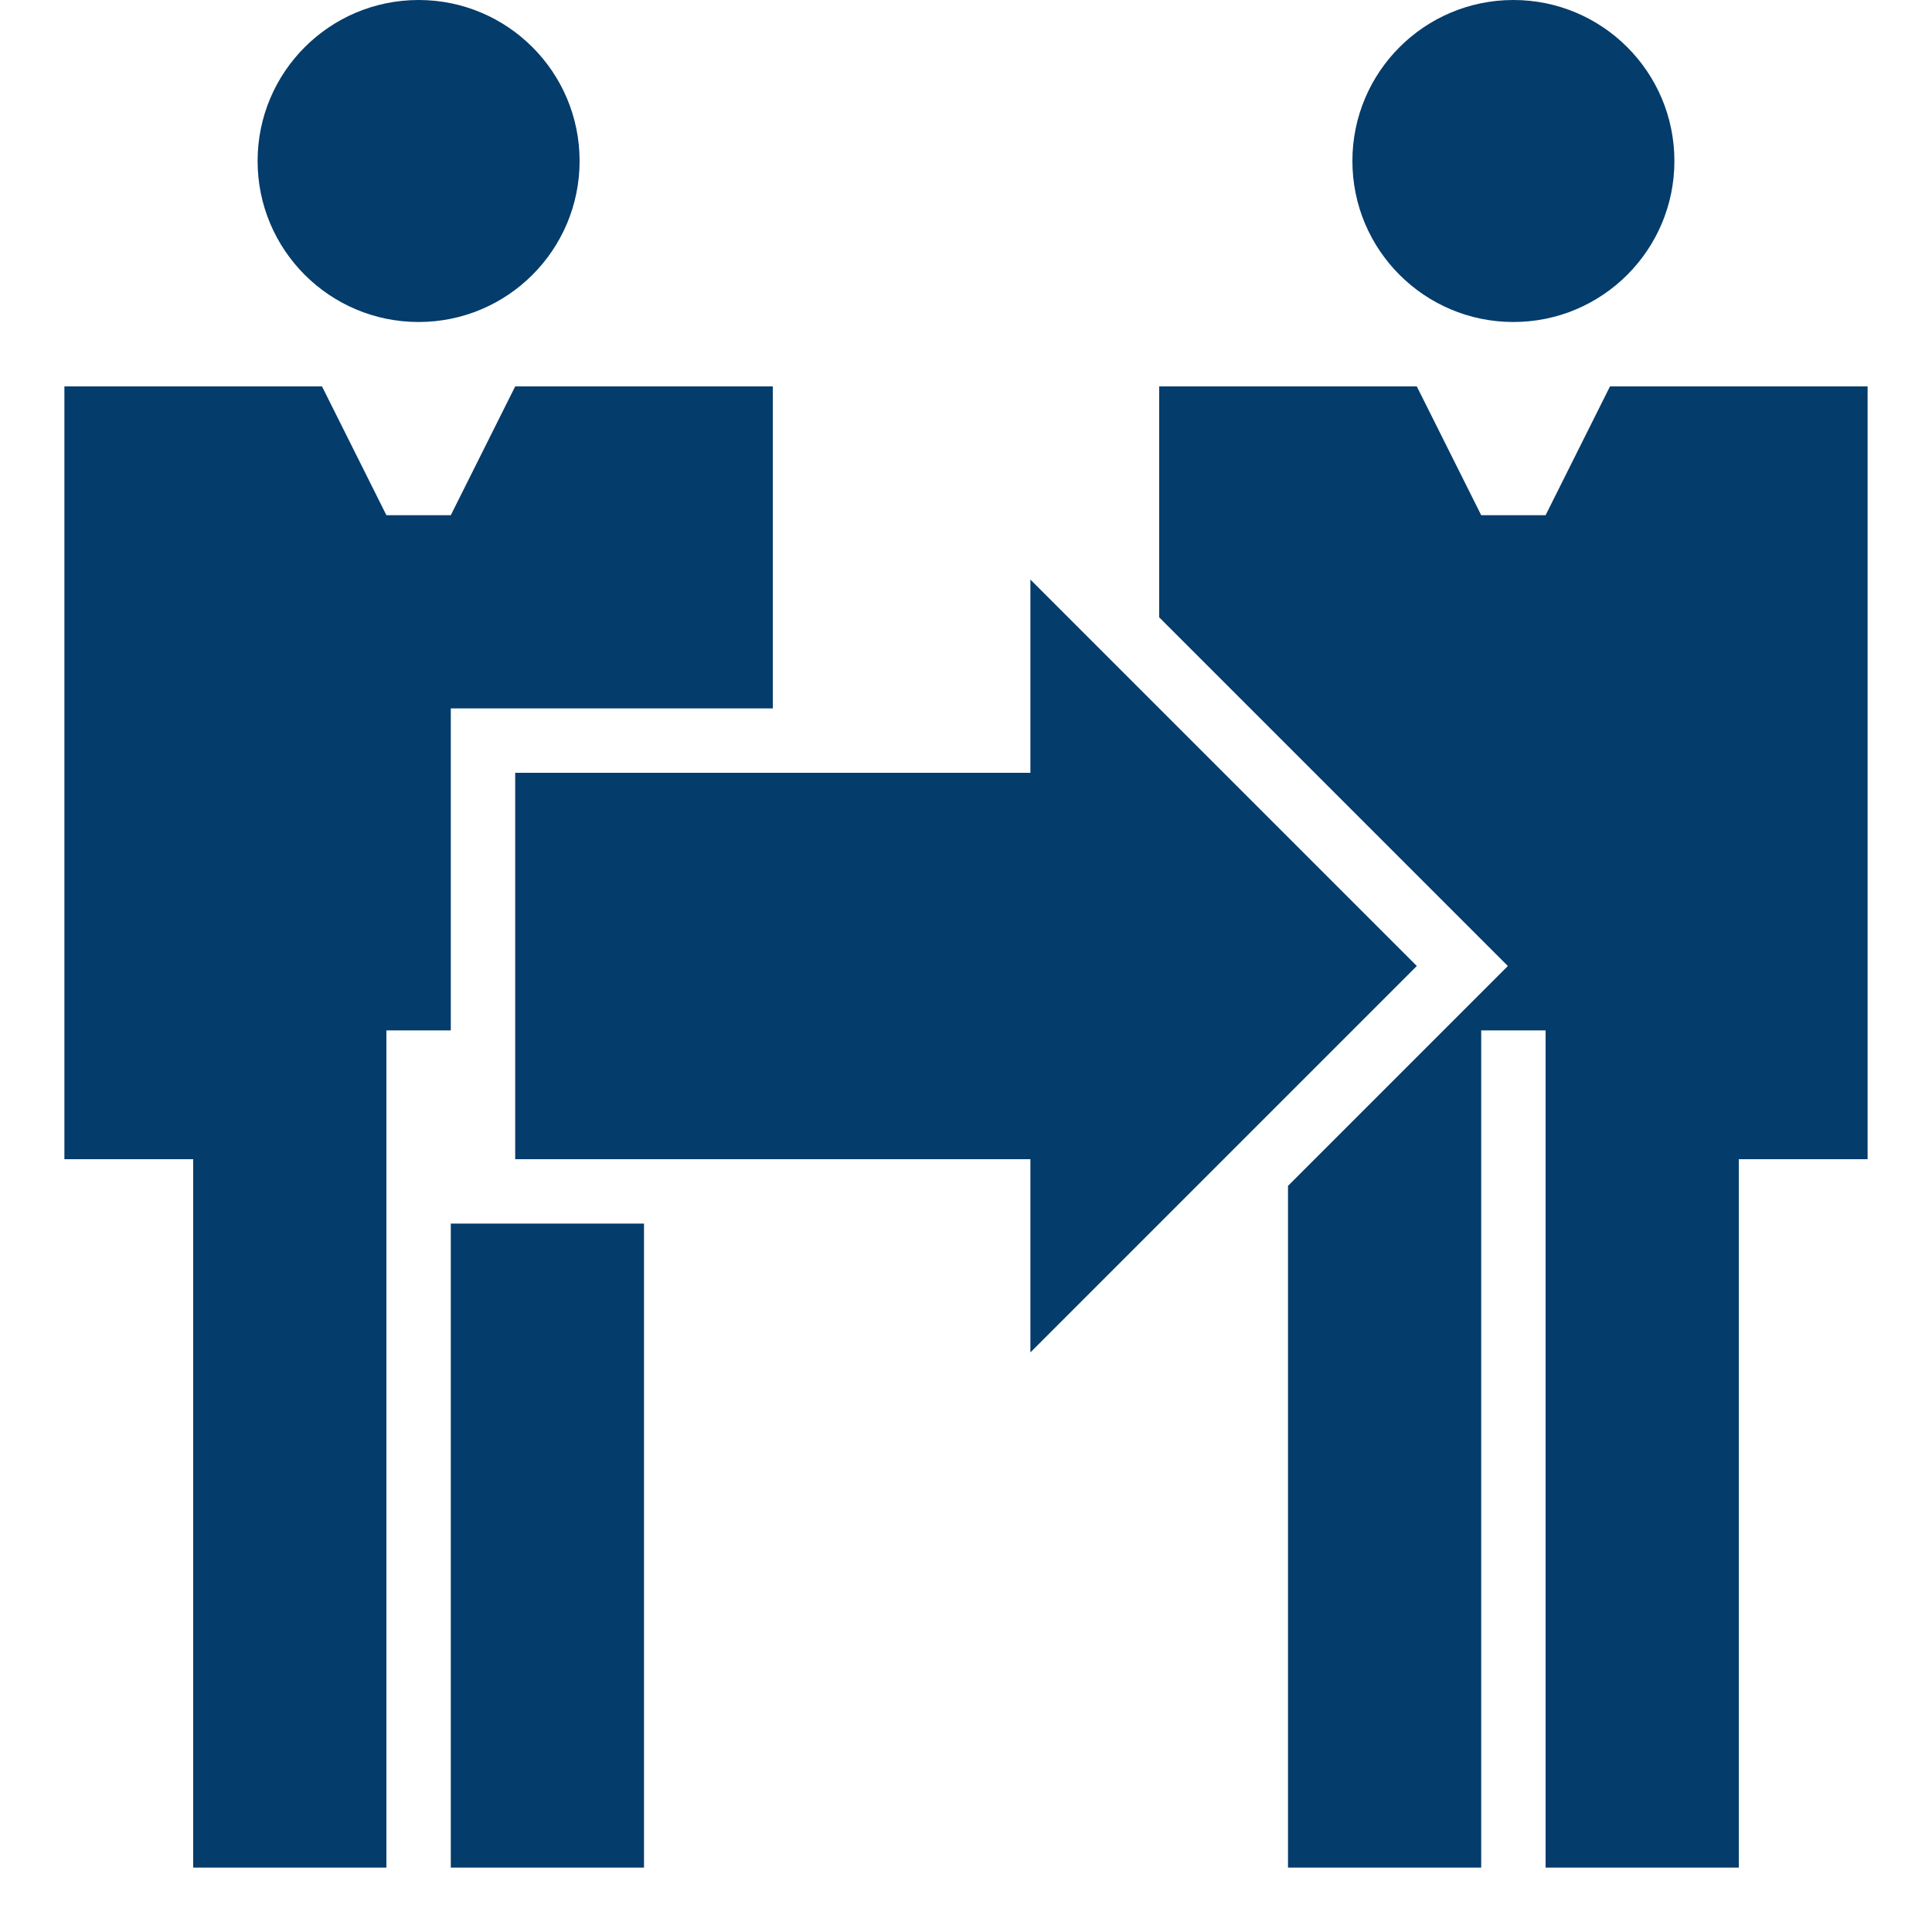
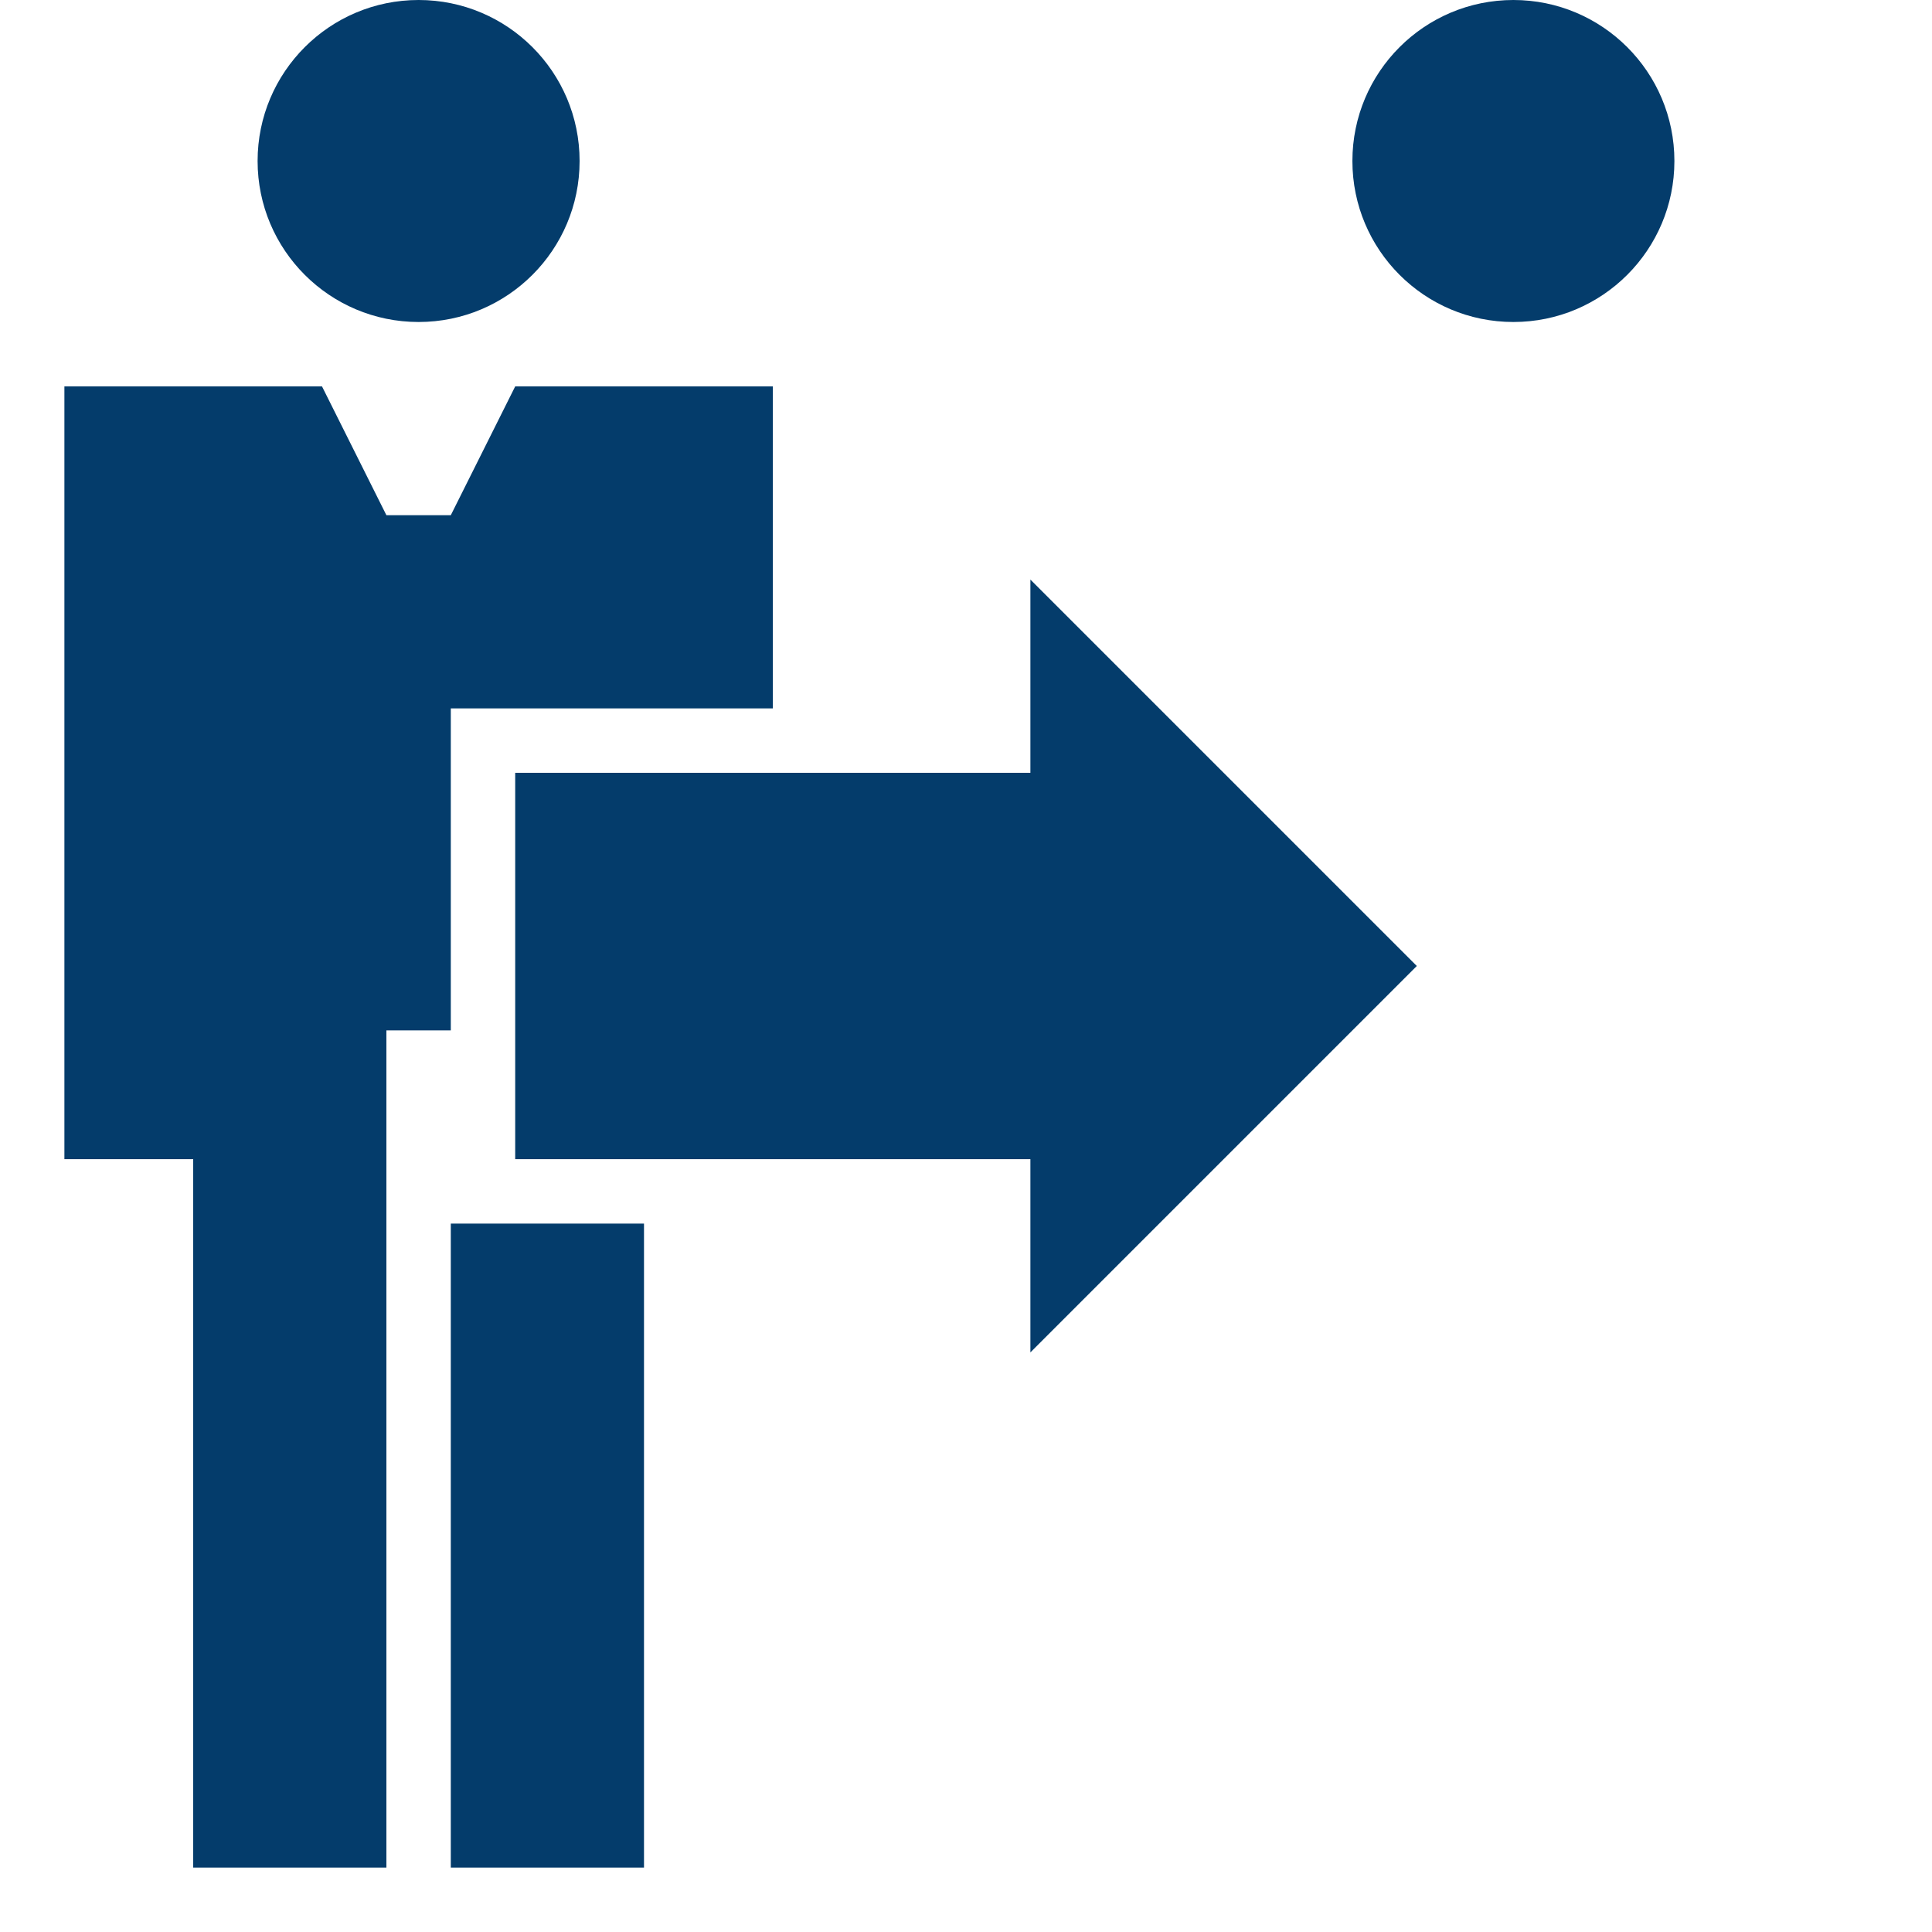
<svg xmlns="http://www.w3.org/2000/svg" fill="#043C6B" version="1.1" x="0px" y="0px" viewBox="0 0 30 30" xml:space="preserve">
  <g transform="translate(-570 -140)">
    <g>
      <circle cx="576.5" cy="142.5" r="2.5" />
      <circle cx="593.5" cy="142.5" r="2.5" />
      <polygon points="582,151 582,146 578,146 577,148 576,148 575,146 571,146 571,158 573,158 573,169 576,169 576,156 577,156     577,151   " />
      <rect x="577" y="159" width="3" height="10" />
-       <polygon points="595,146 594,148 593,148 592,146 588,146 588,149.586 593.414,155 590,158.414 590,169 593,169 593,156 594,156     594,169 597,169 597,158 599,158 599,146   " />
      <polygon points="586,158 586,161 592,155 586,149 586,152 578,152 578,158   " />
    </g>
  </g>
</svg>